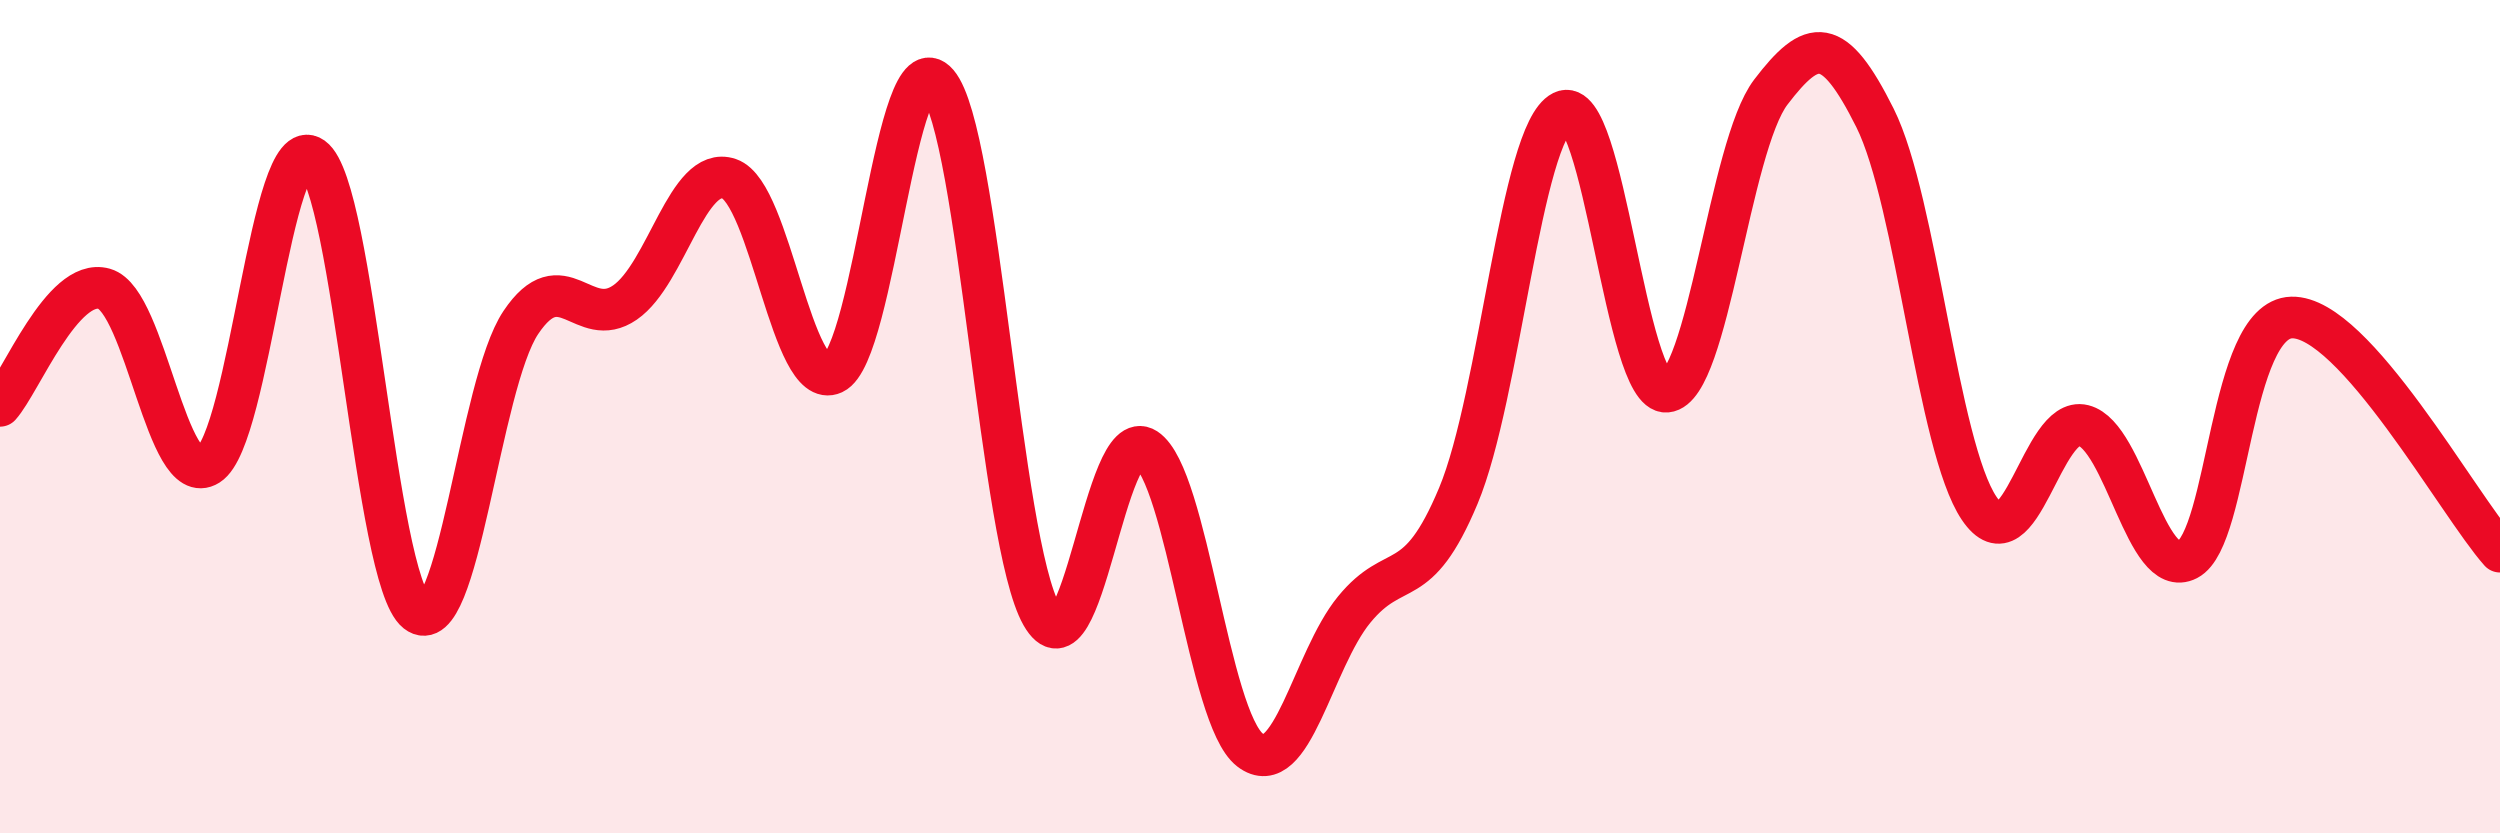
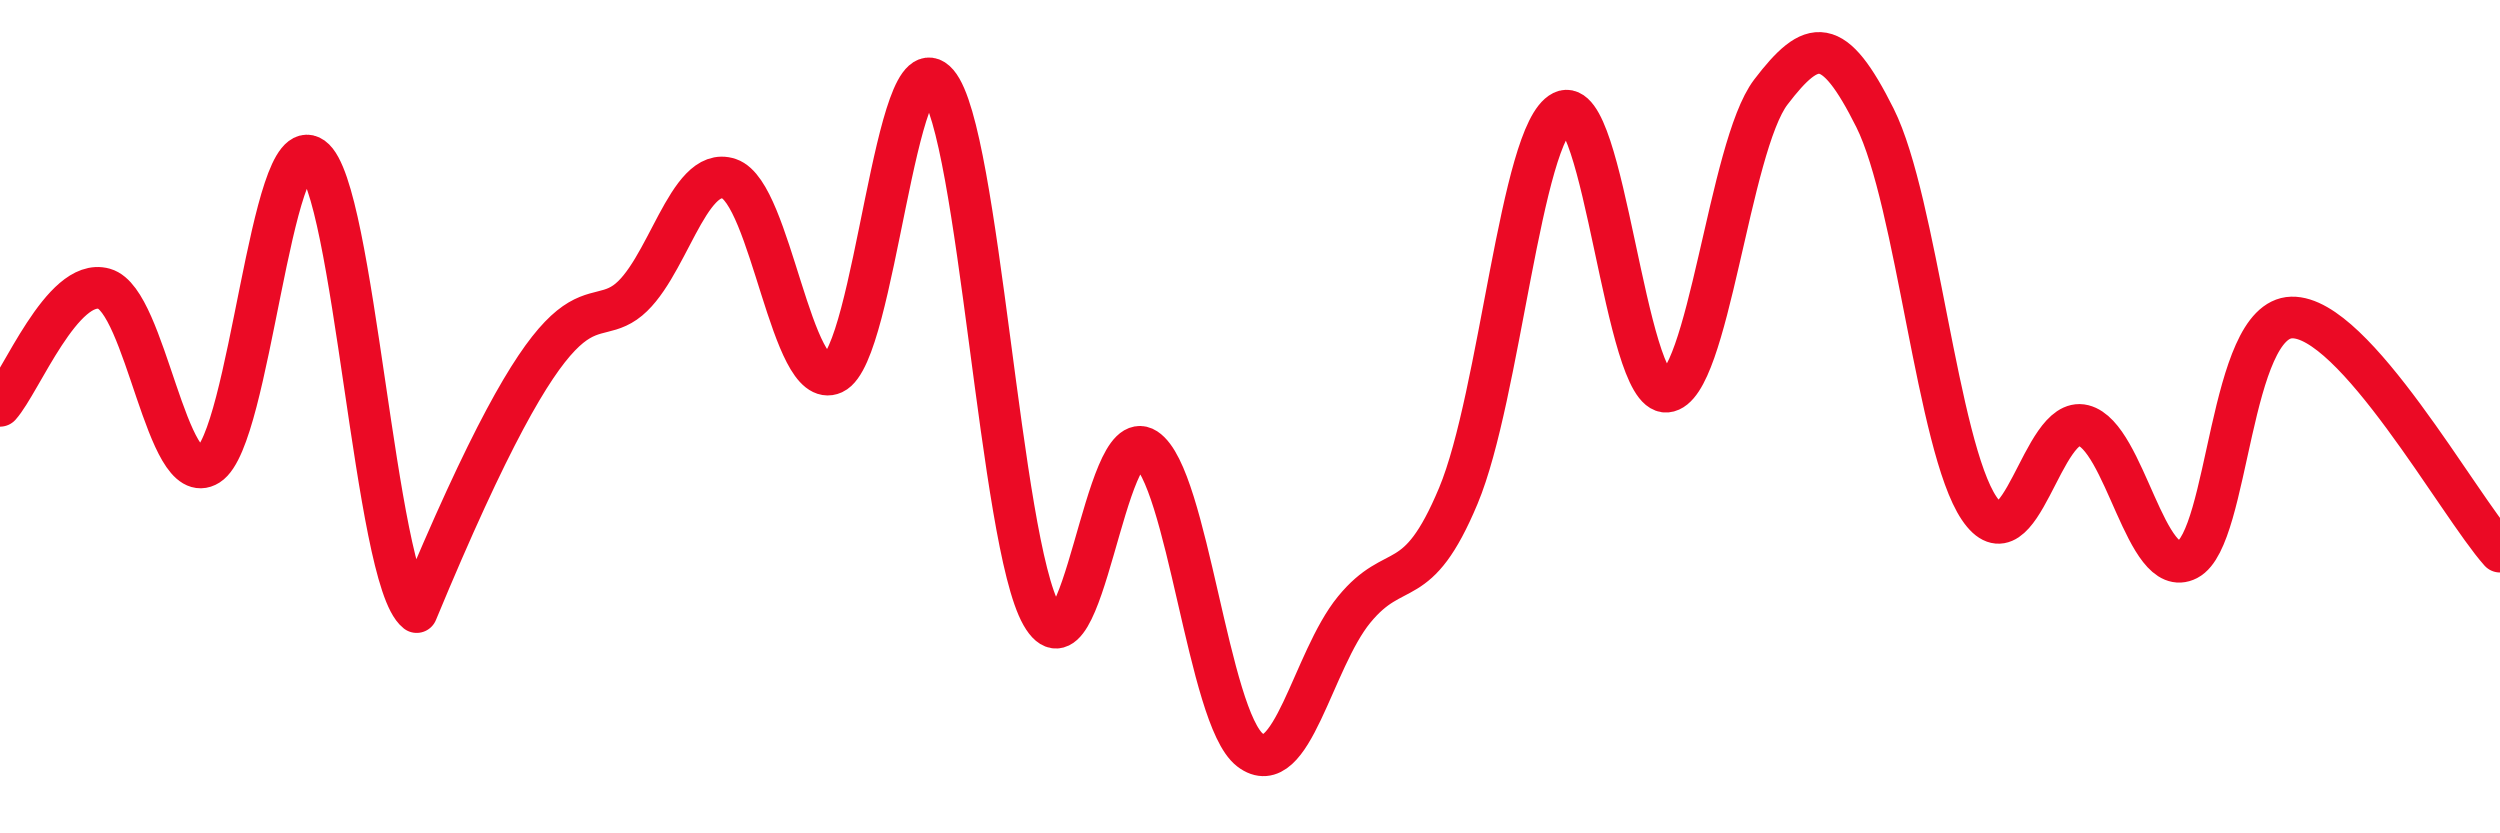
<svg xmlns="http://www.w3.org/2000/svg" width="60" height="20" viewBox="0 0 60 20">
-   <path d="M 0,9.74 C 0.5,9.18 1.5,6.65 2.5,6.93 C 3.5,7.21 4,11.79 5,11.16 C 6,10.53 6.5,3.07 7.5,3.78 C 8.5,4.49 9,13.9 10,14.69 C 11,15.48 11.5,9.23 12.5,7.74 C 13.5,6.25 14,7.95 15,7.26 C 16,6.57 16.5,3.95 17.5,4.29 C 18.5,4.63 19,9.42 20,8.96 C 21,8.5 21.5,0.84 22.5,2 C 23.5,3.16 24,13.01 25,14.76 C 26,16.51 26.5,10.12 27.5,10.77 C 28.5,11.42 29,17.23 30,18 C 31,18.77 31.5,15.85 32.5,14.63 C 33.5,13.41 34,14.29 35,11.9 C 36,9.51 36.5,3.18 37.5,2.68 C 38.5,2.18 39,9.49 40,9.4 C 41,9.31 41.5,3.52 42.5,2.21 C 43.5,0.9 44,0.83 45,2.83 C 46,4.83 46.5,10.72 47.5,12.2 C 48.5,13.68 49,9.96 50,10.21 C 51,10.46 51.5,13.95 52.5,13.43 C 53.5,12.91 53.5,7.66 55,7.62 C 56.5,7.58 59,12.12 60,13.24L60 20L0 20Z" fill="#EB0A25" opacity="0.1" stroke-linecap="round" stroke-linejoin="round" />
-   <path d="M 0,9.74 C 0.5,9.18 1.5,6.65 2.5,6.93 C 3.5,7.21 4,11.79 5,11.16 C 6,10.53 6.5,3.07 7.5,3.78 C 8.5,4.49 9,13.9 10,14.69 C 11,15.48 11.5,9.23 12.5,7.74 C 13.5,6.25 14,7.95 15,7.26 C 16,6.57 16.5,3.95 17.5,4.29 C 18.5,4.63 19,9.42 20,8.96 C 21,8.5 21.5,0.84 22.5,2 C 23.5,3.16 24,13.01 25,14.76 C 26,16.51 26.5,10.12 27.5,10.77 C 28.5,11.42 29,17.23 30,18 C 31,18.77 31.5,15.85 32.5,14.63 C 33.5,13.41 34,14.29 35,11.9 C 36,9.51 36.5,3.18 37.5,2.68 C 38.5,2.18 39,9.49 40,9.4 C 41,9.31 41.5,3.52 42.5,2.21 C 43.5,0.9 44,0.83 45,2.83 C 46,4.83 46.5,10.72 47.5,12.2 C 48.5,13.68 49,9.96 50,10.21 C 51,10.46 51.5,13.95 52.5,13.43 C 53.5,12.91 53.5,7.66 55,7.62 C 56.5,7.58 59,12.12 60,13.24" stroke="#EB0A25" stroke-width="1" fill="none" stroke-linecap="round" stroke-linejoin="round" />
+   <path d="M 0,9.74 C 0.5,9.18 1.5,6.65 2.5,6.93 C 3.5,7.21 4,11.79 5,11.16 C 6,10.53 6.5,3.07 7.5,3.78 C 8.5,4.49 9,13.9 10,14.69 C 13.5,6.25 14,7.95 15,7.26 C 16,6.57 16.5,3.95 17.5,4.29 C 18.5,4.63 19,9.42 20,8.96 C 21,8.5 21.5,0.84 22.5,2 C 23.5,3.16 24,13.01 25,14.76 C 26,16.51 26.5,10.12 27.5,10.77 C 28.5,11.42 29,17.23 30,18 C 31,18.77 31.5,15.85 32.5,14.63 C 33.5,13.41 34,14.29 35,11.9 C 36,9.51 36.5,3.18 37.5,2.68 C 38.5,2.18 39,9.49 40,9.4 C 41,9.31 41.5,3.52 42.5,2.21 C 43.5,0.9 44,0.83 45,2.83 C 46,4.83 46.5,10.72 47.5,12.2 C 48.5,13.68 49,9.96 50,10.21 C 51,10.46 51.5,13.95 52.5,13.43 C 53.5,12.91 53.5,7.66 55,7.62 C 56.5,7.58 59,12.12 60,13.24" stroke="#EB0A25" stroke-width="1" fill="none" stroke-linecap="round" stroke-linejoin="round" />
</svg>